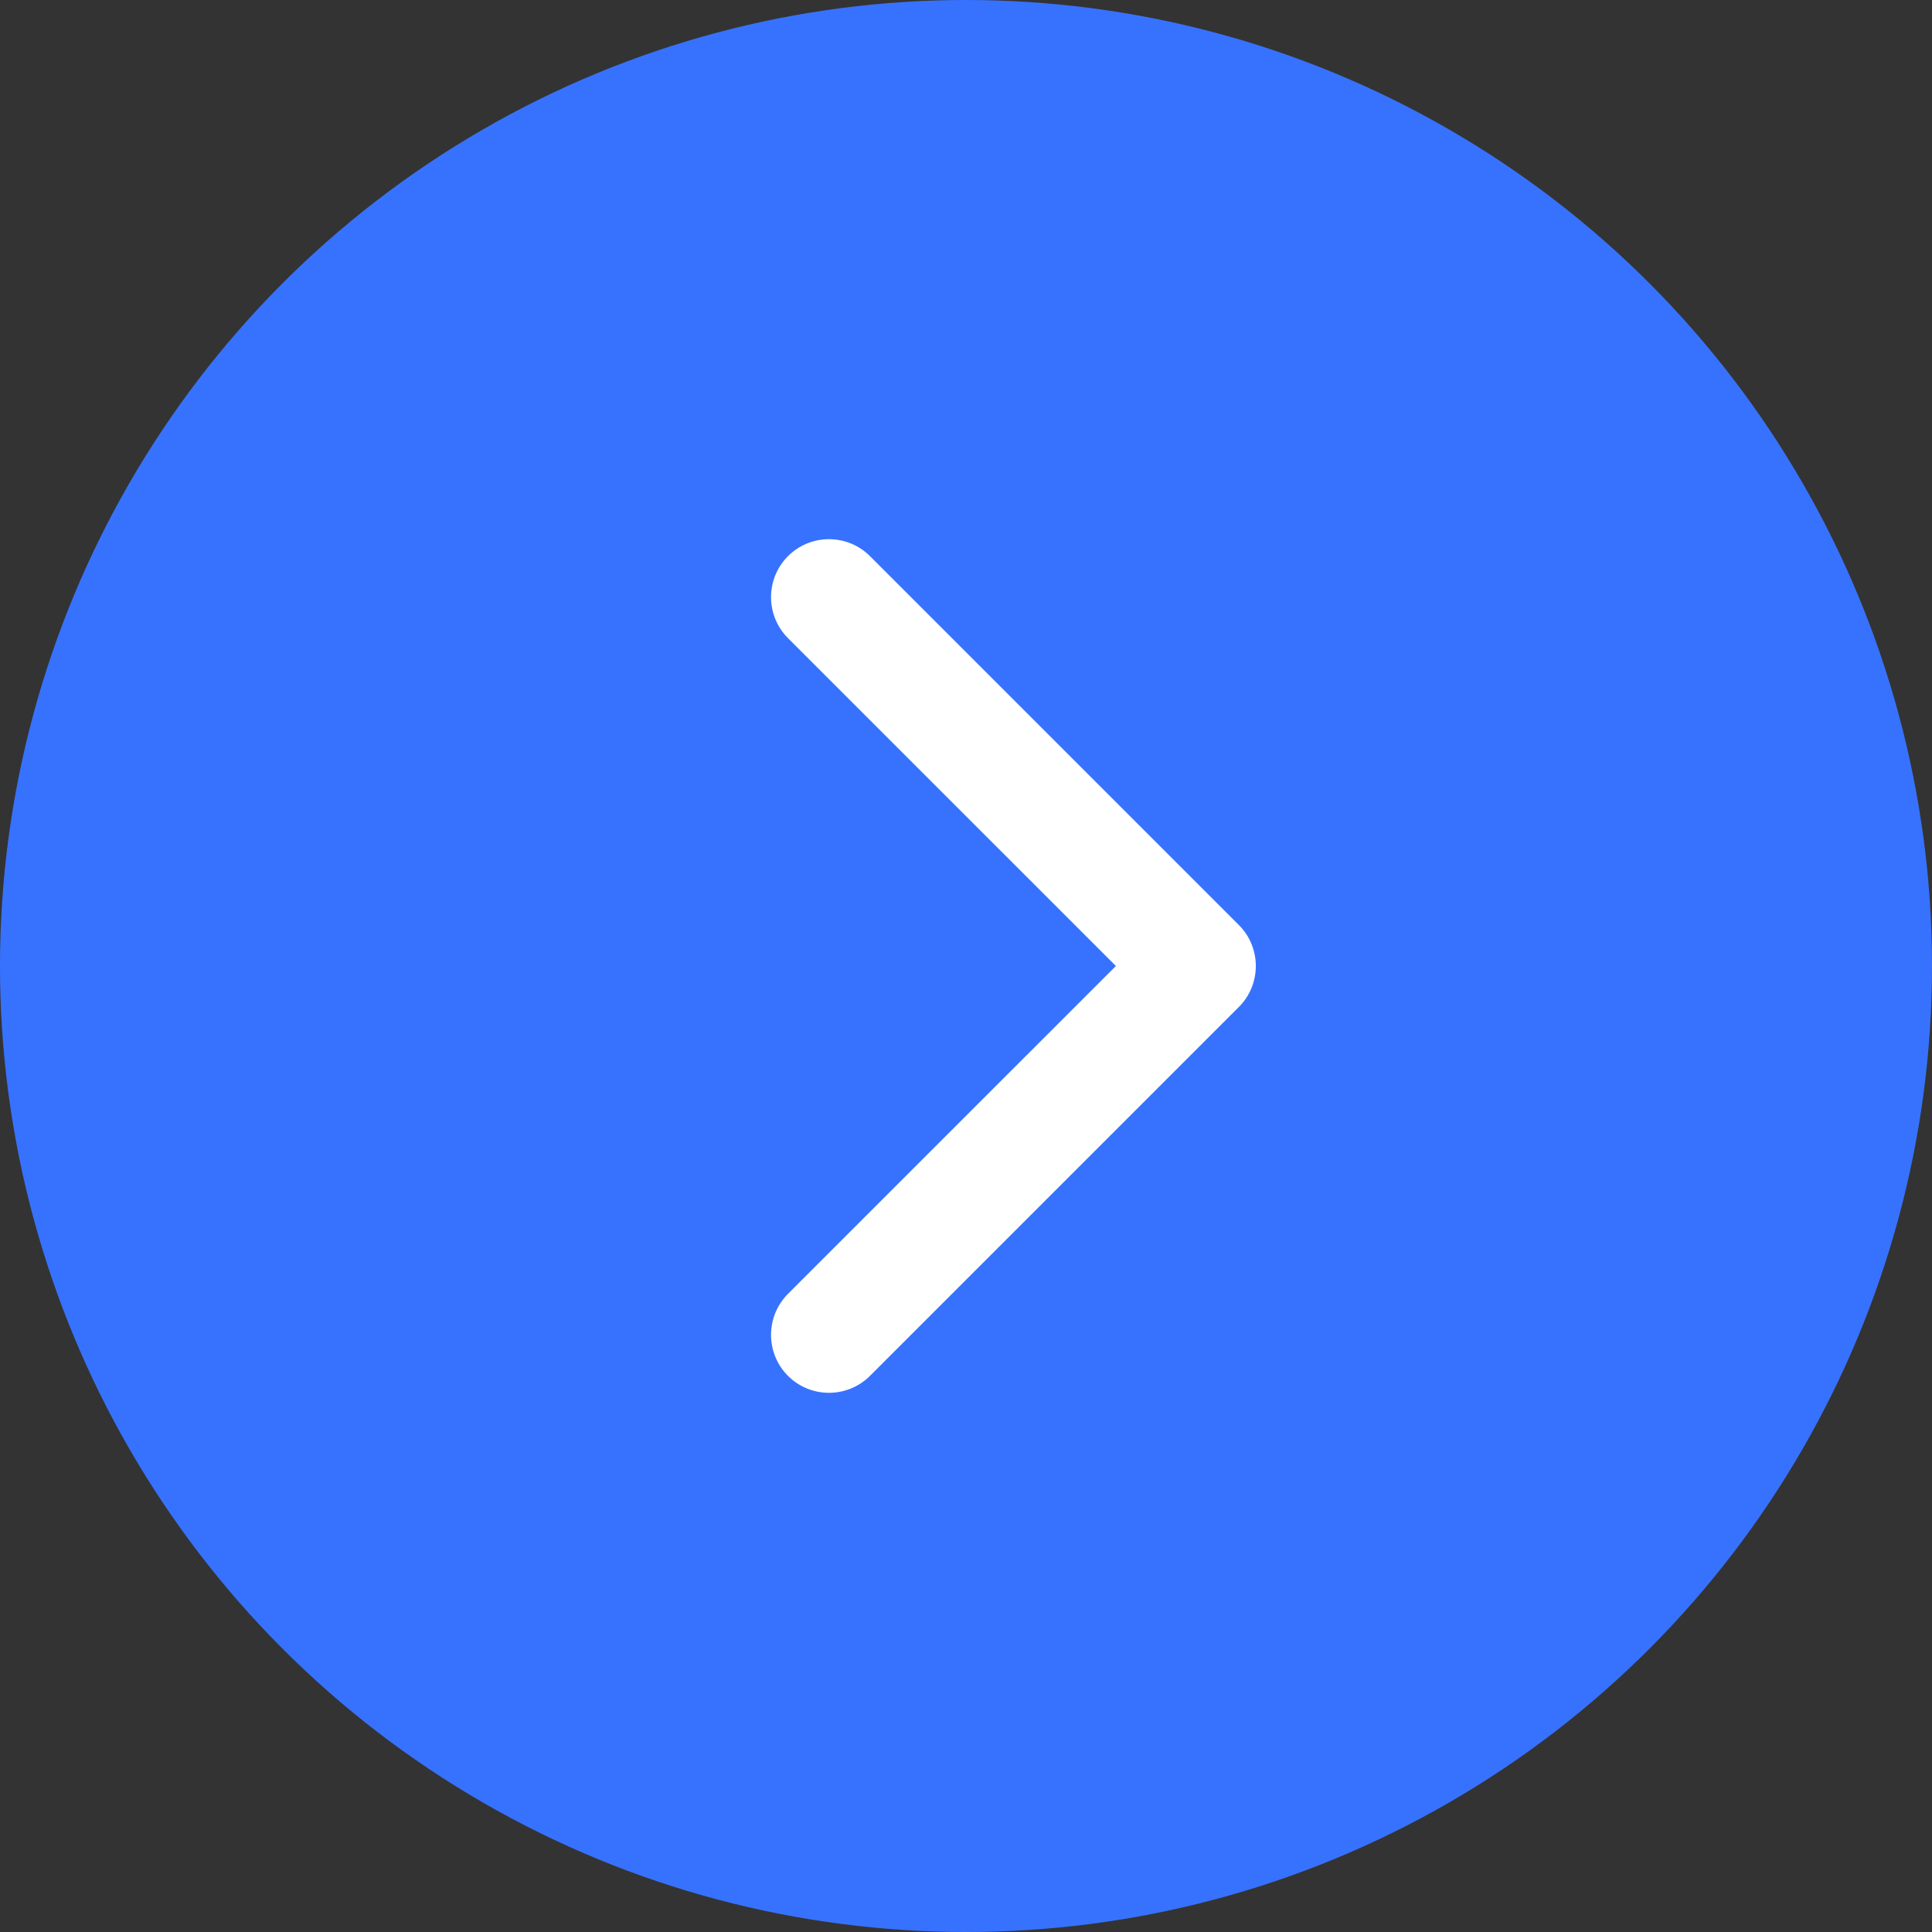
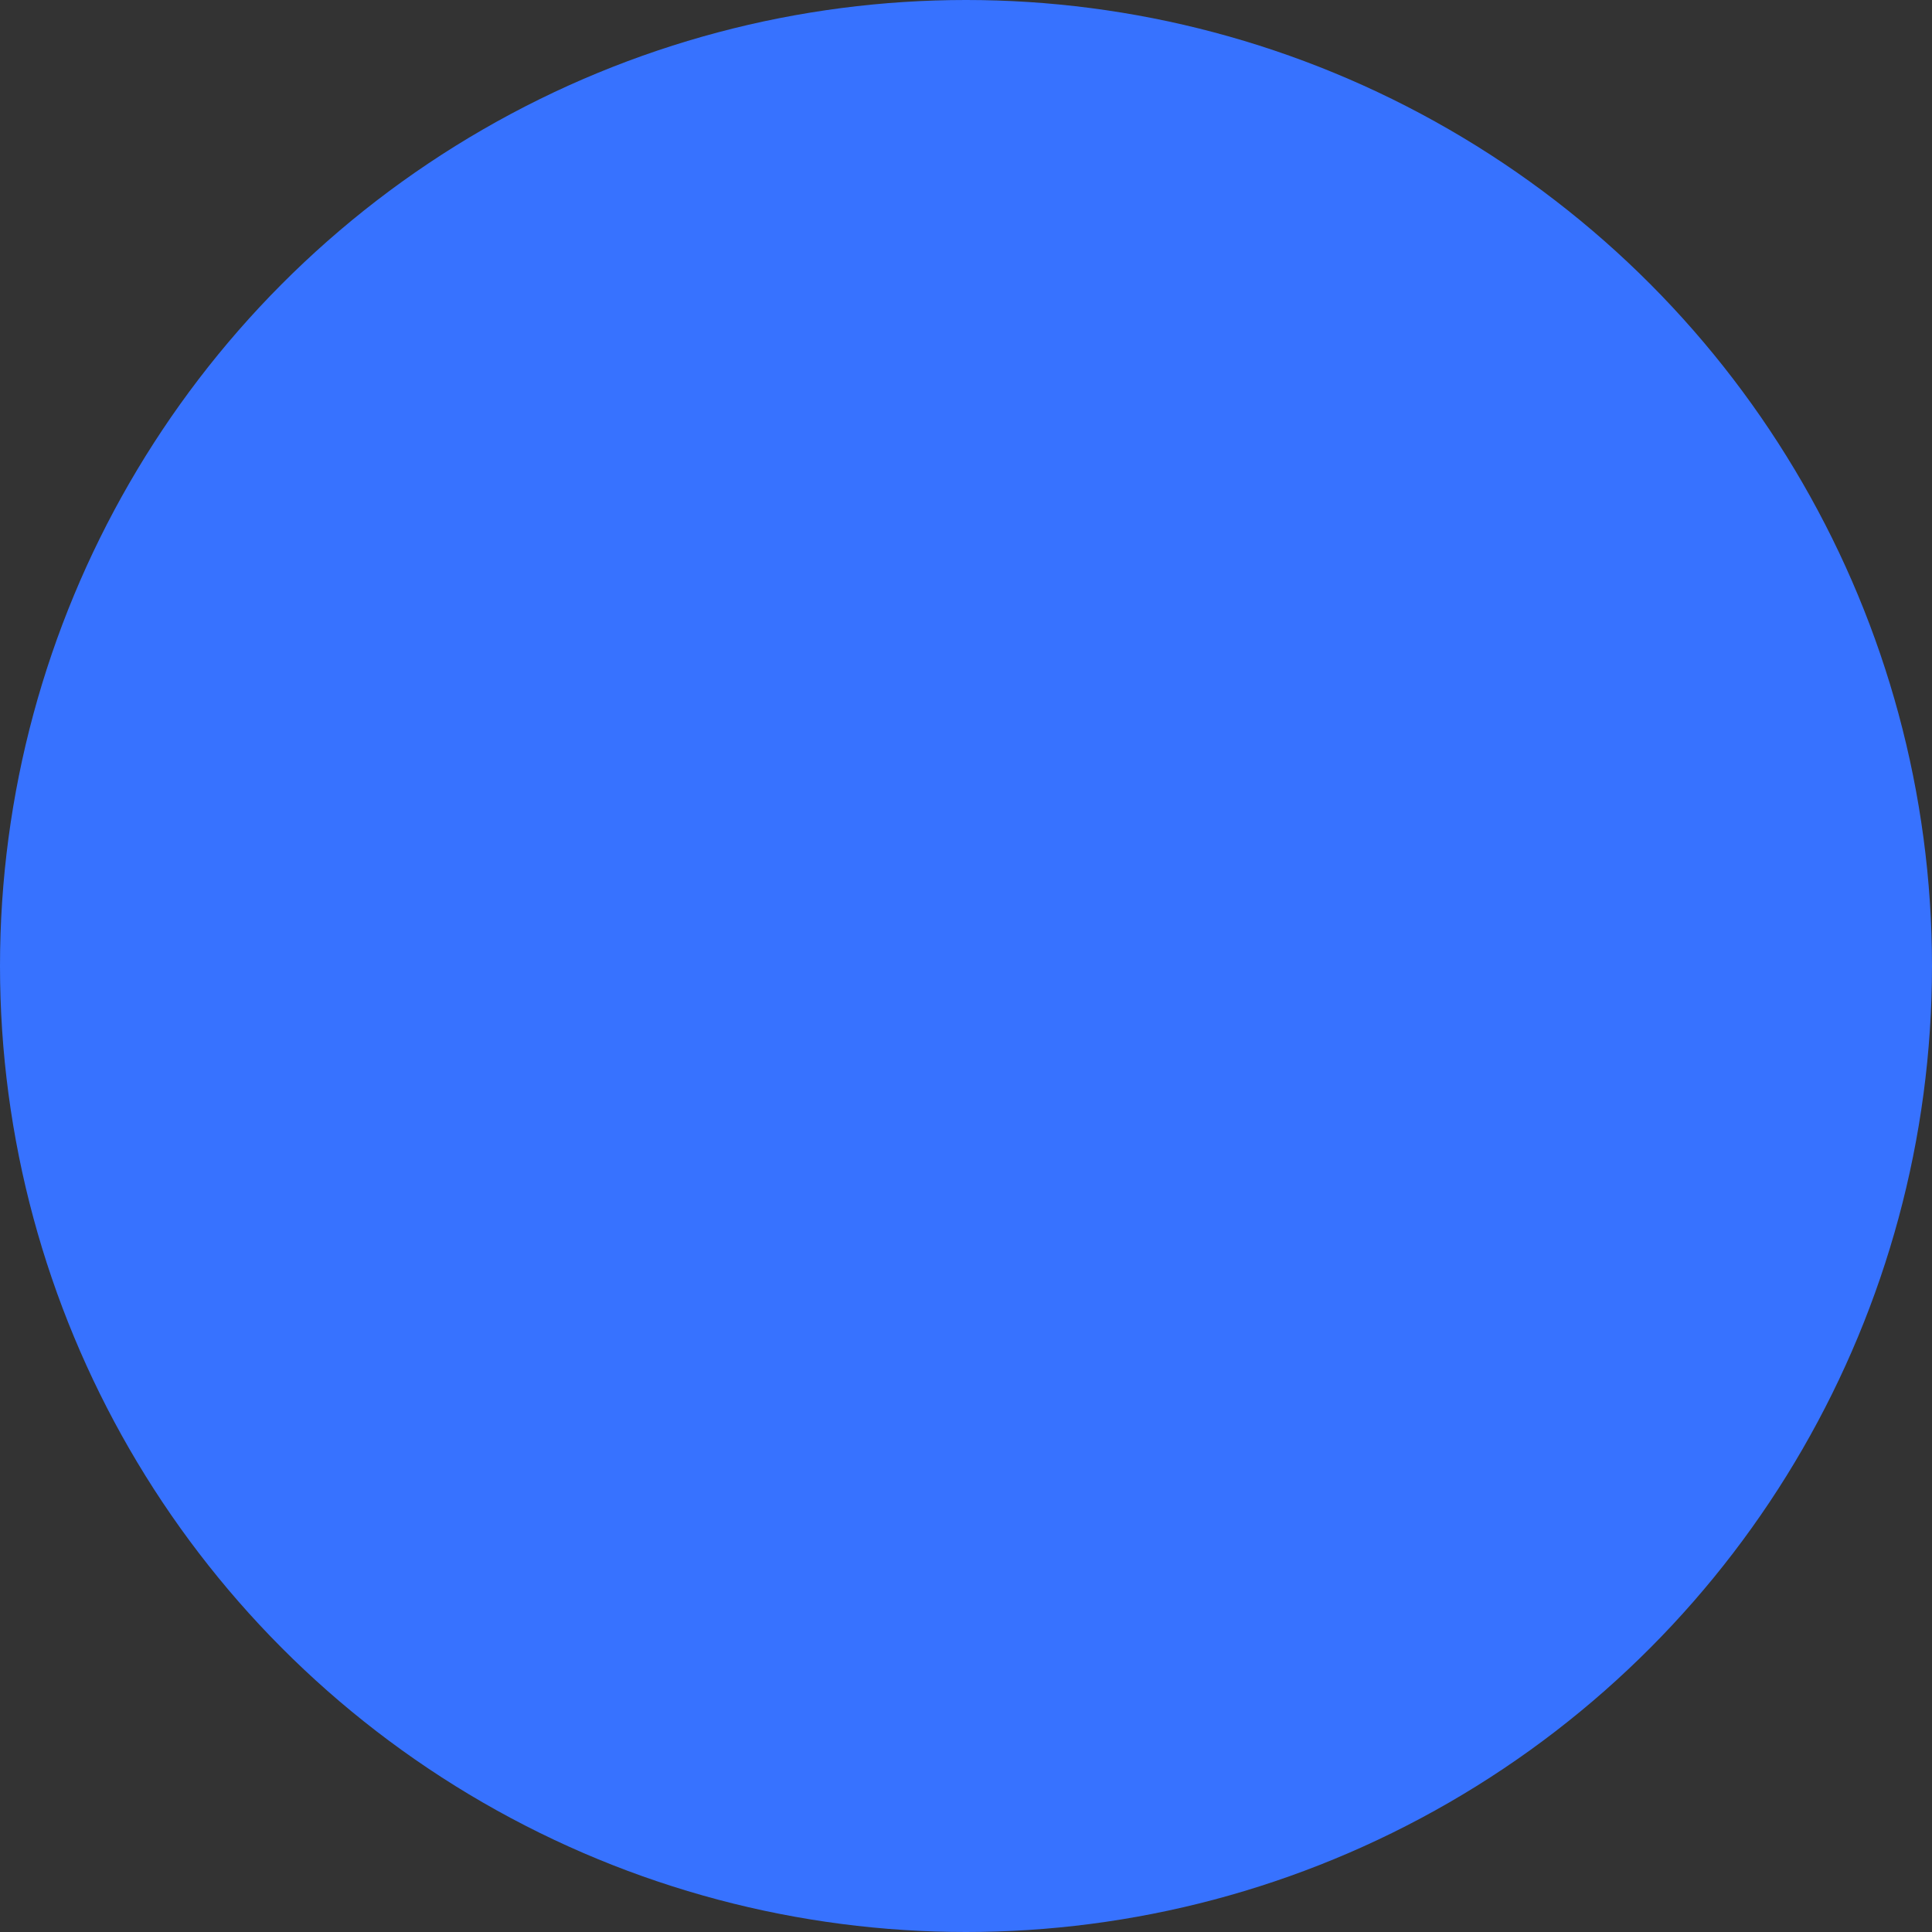
<svg xmlns="http://www.w3.org/2000/svg" width="50" height="50" viewBox="0 0 50 50" fill="none">
  <rect x="0" y="0" width="50" height="50" fill="#333333" stroke="none" />
  <circle cx="25" cy="25" r="25" fill="#3772FF" />
-   <path d="M32.061 26.061C32.647 25.475 32.647 24.525 32.061 23.939L22.515 14.393C21.929 13.808 20.979 13.808 20.393 14.393C19.808 14.979 19.808 15.929 20.393 16.515L28.879 25L20.393 33.485C19.808 34.071 19.808 35.021 20.393 35.607C20.979 36.192 21.929 36.192 22.515 35.607L32.061 26.061ZM31 25V26.5H31V25V23.5H31V25Z" fill="white" />
</svg>